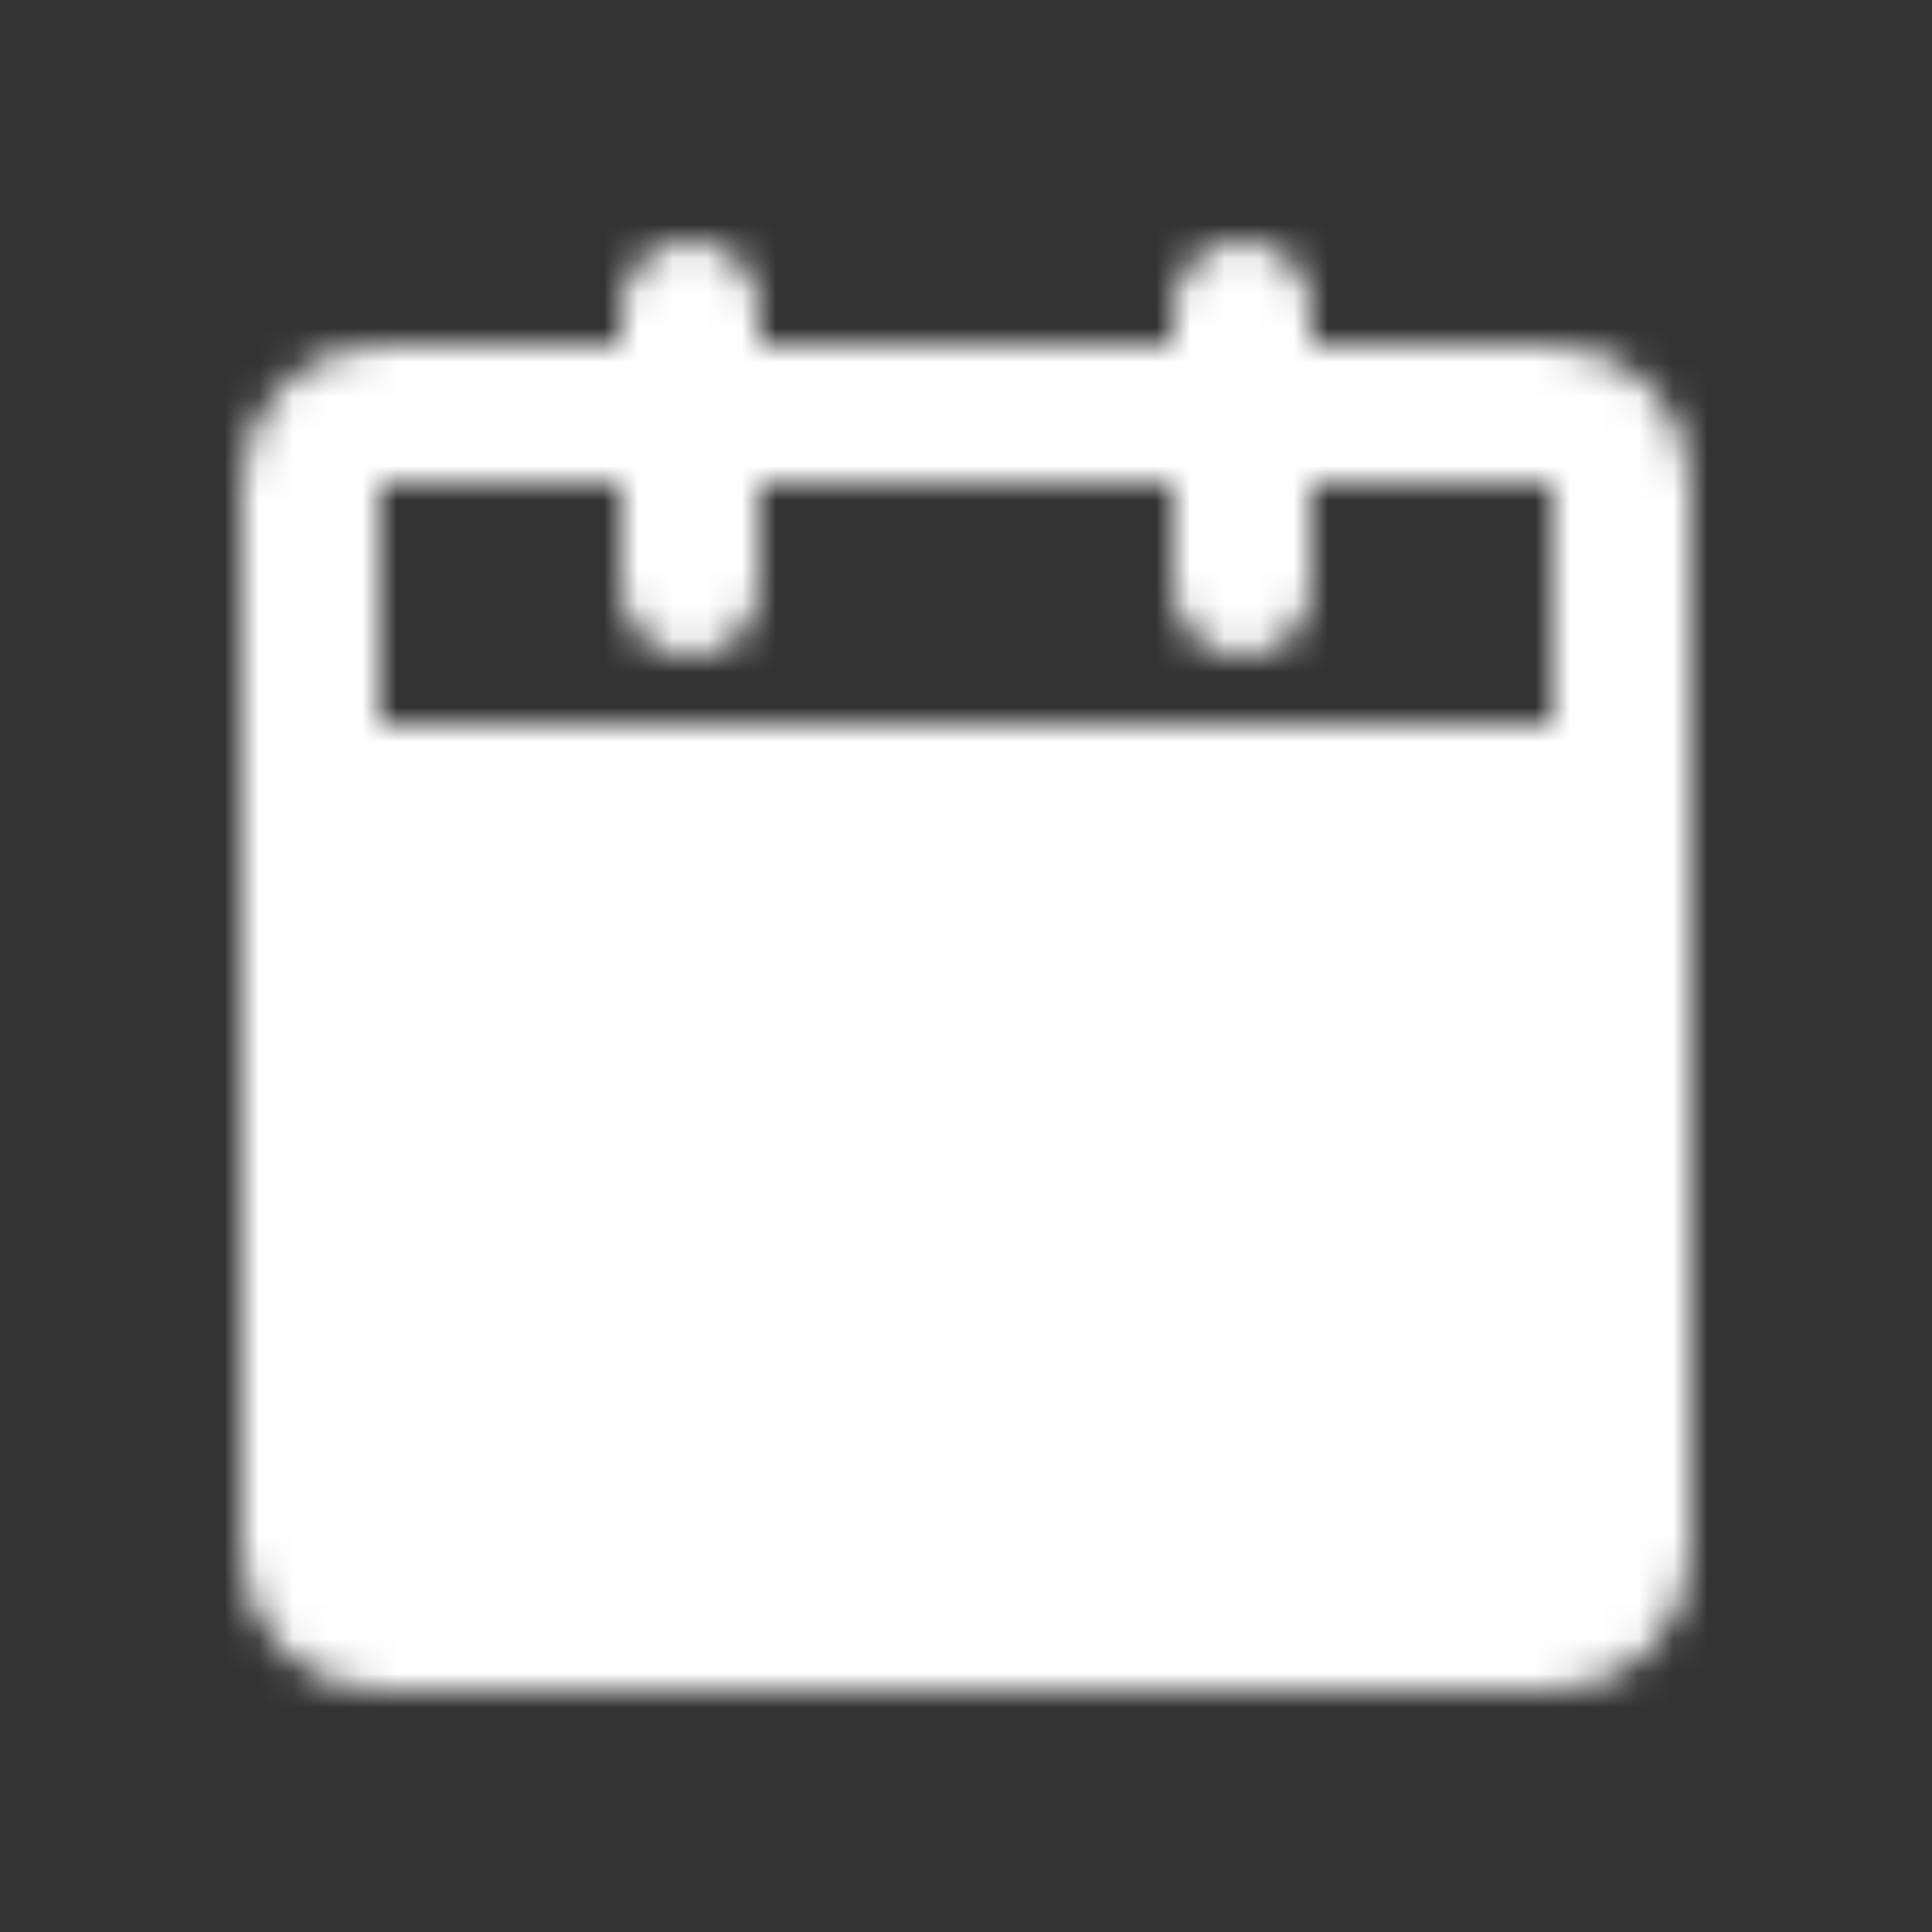
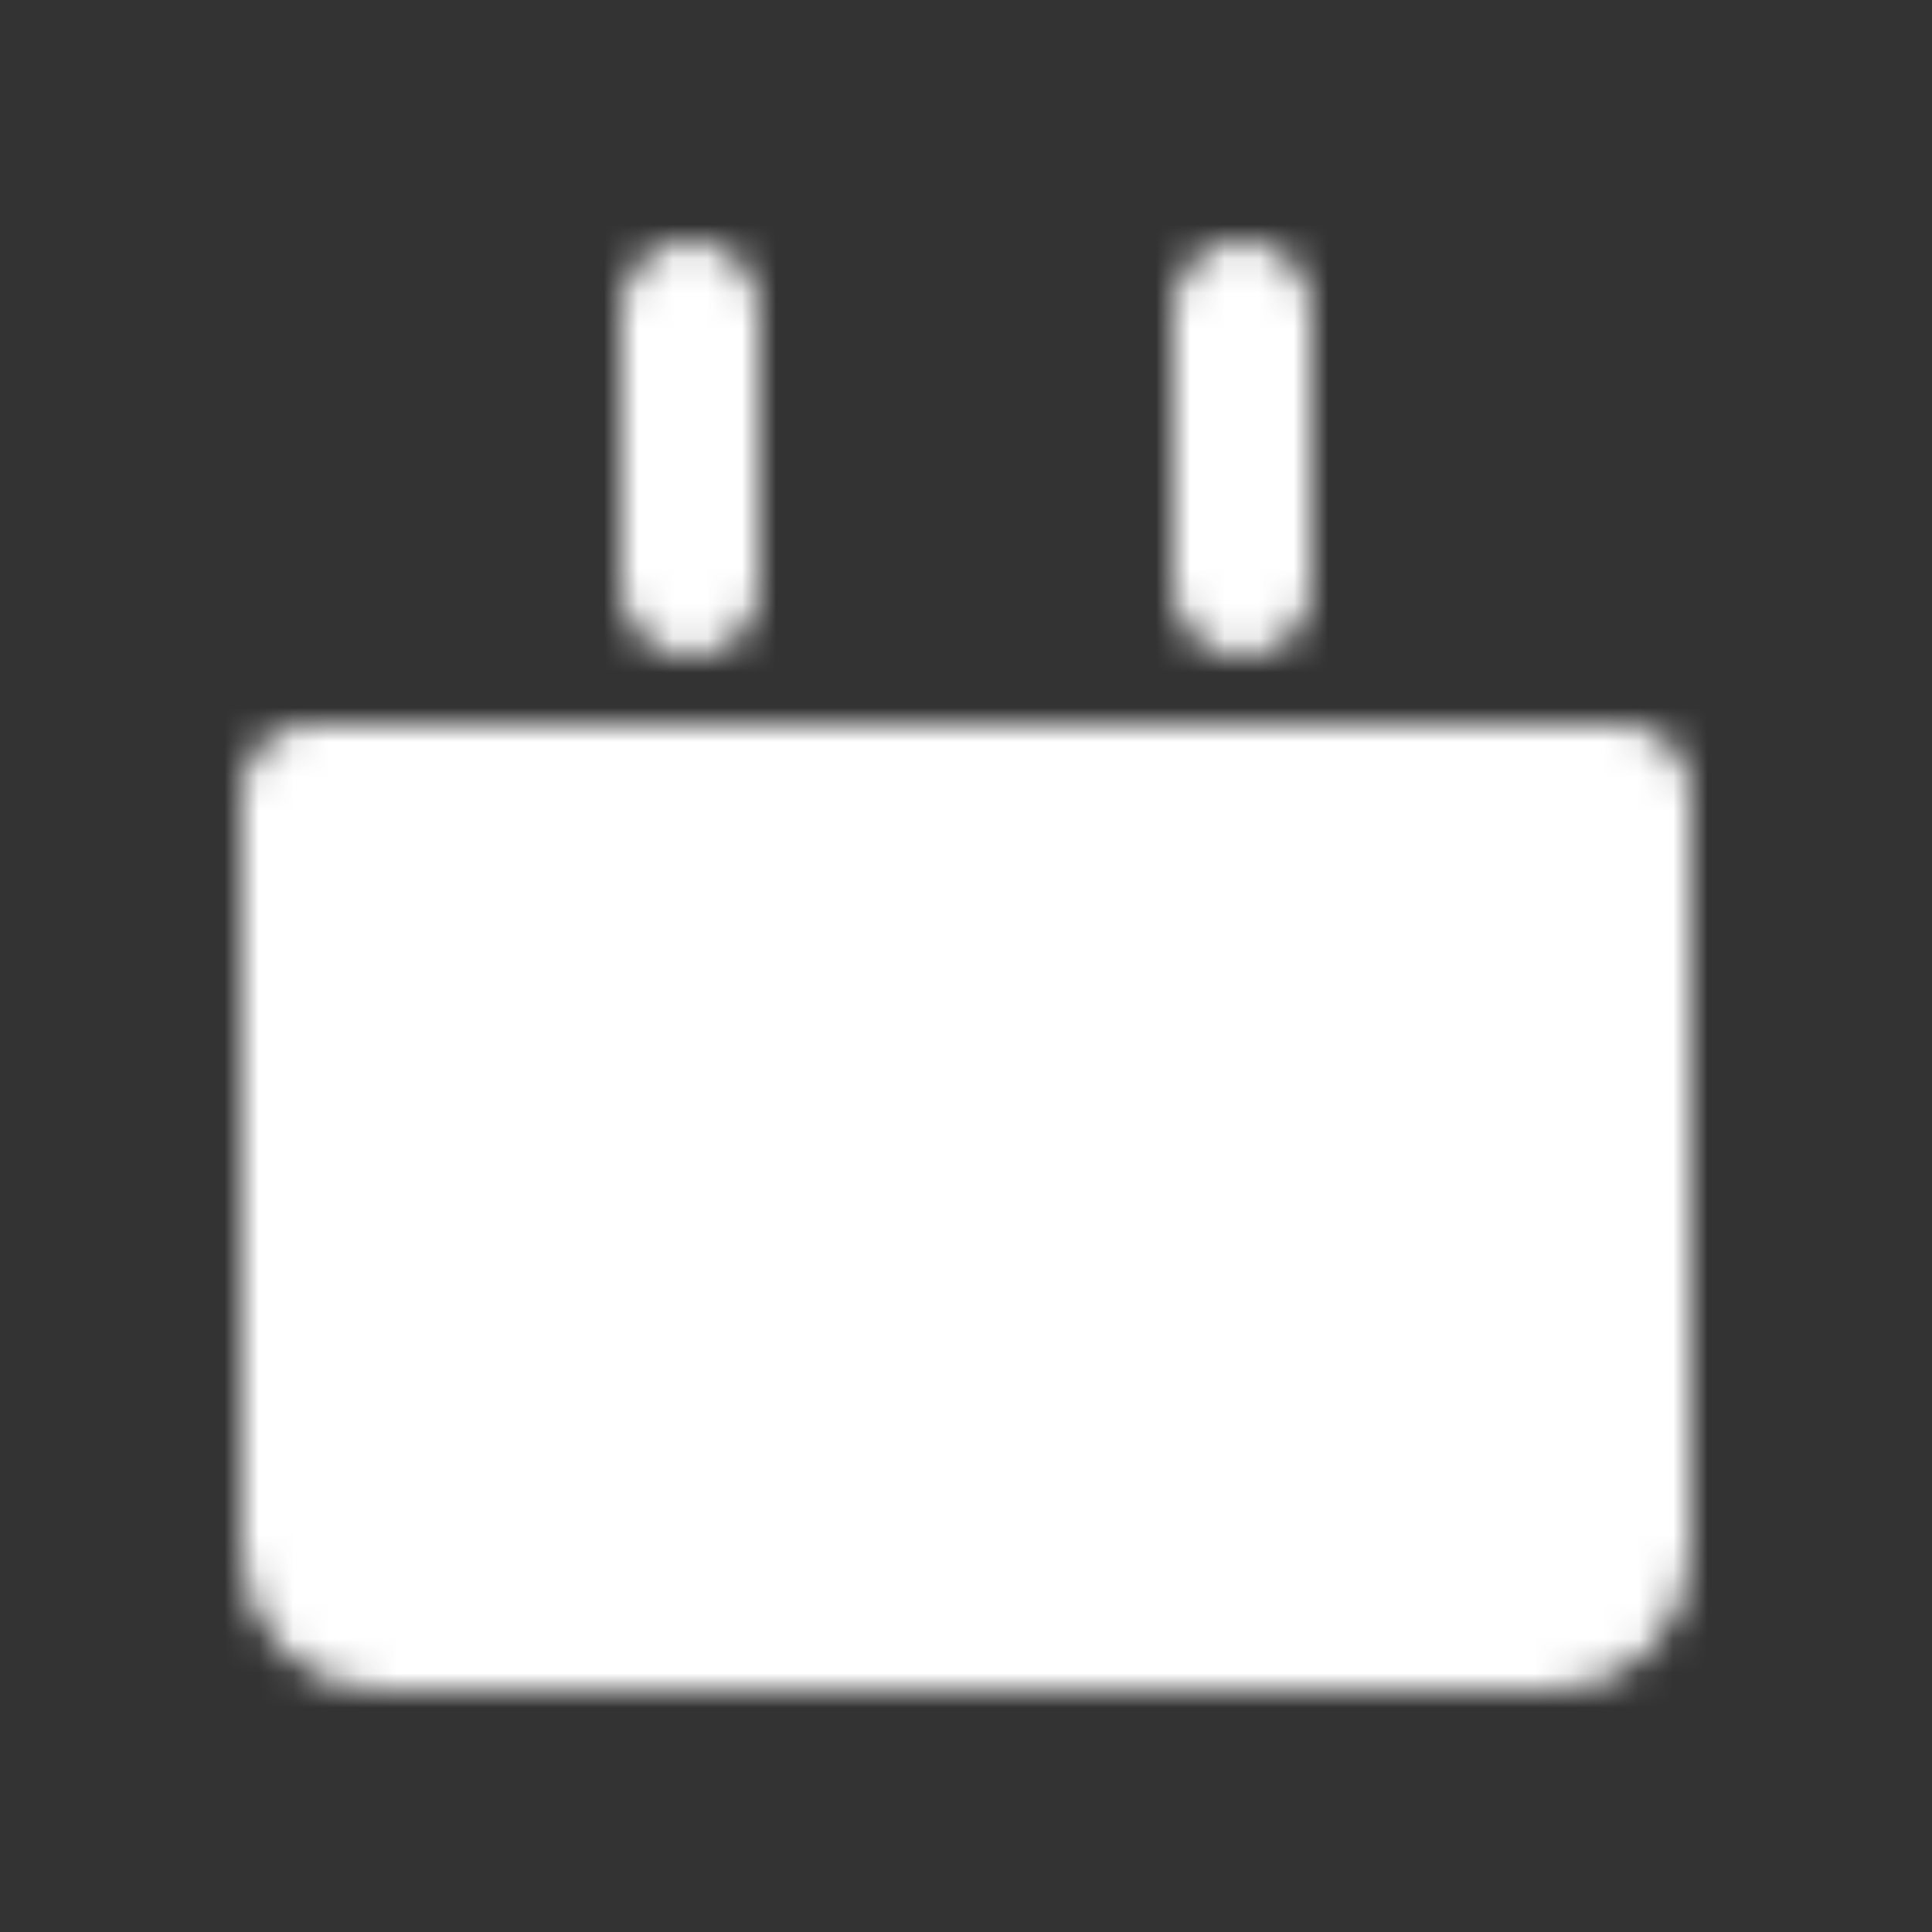
<svg xmlns="http://www.w3.org/2000/svg" width="56" height="56" viewBox="0 0 56 56" fill="none">
  <rect x="0" y="0" width="56" height="56" fill="#333333" stroke="none" />
  <mask id="mask0_4934_79549" style="mask-type:luminance" maskUnits="userSpaceOnUse" x="7" y="7" width="42" height="42">
    <path d="M9 23H47V45C47 45.53 46.789 46.039 46.414 46.414C46.039 46.789 45.53 47 45 47H11C10.47 47 9.961 46.789 9.586 46.414C9.211 46.039 9 45.53 9 45V23Z" fill="white" stroke="white" stroke-width="4" stroke-linejoin="round" />
-     <path d="M9 14C9 13.47 9.211 12.961 9.586 12.586C9.961 12.211 10.47 12 11 12H45C45.53 12 46.039 12.211 46.414 12.586C46.789 12.961 47 13.47 47 14V23H9V14Z" stroke="white" stroke-width="4" stroke-linejoin="round" />
-     <path d="M20 35L26 41L38 29" stroke="black" stroke-width="4" stroke-linecap="round" stroke-linejoin="round" />
    <path d="M20 9V17M36 9V17" stroke="white" stroke-width="4" stroke-linecap="round" />
  </mask>
  <g mask="url(#mask0_4934_79549)">
    <path d="M4 4H52V52H4V4Z" fill="white" />
  </g>
</svg>